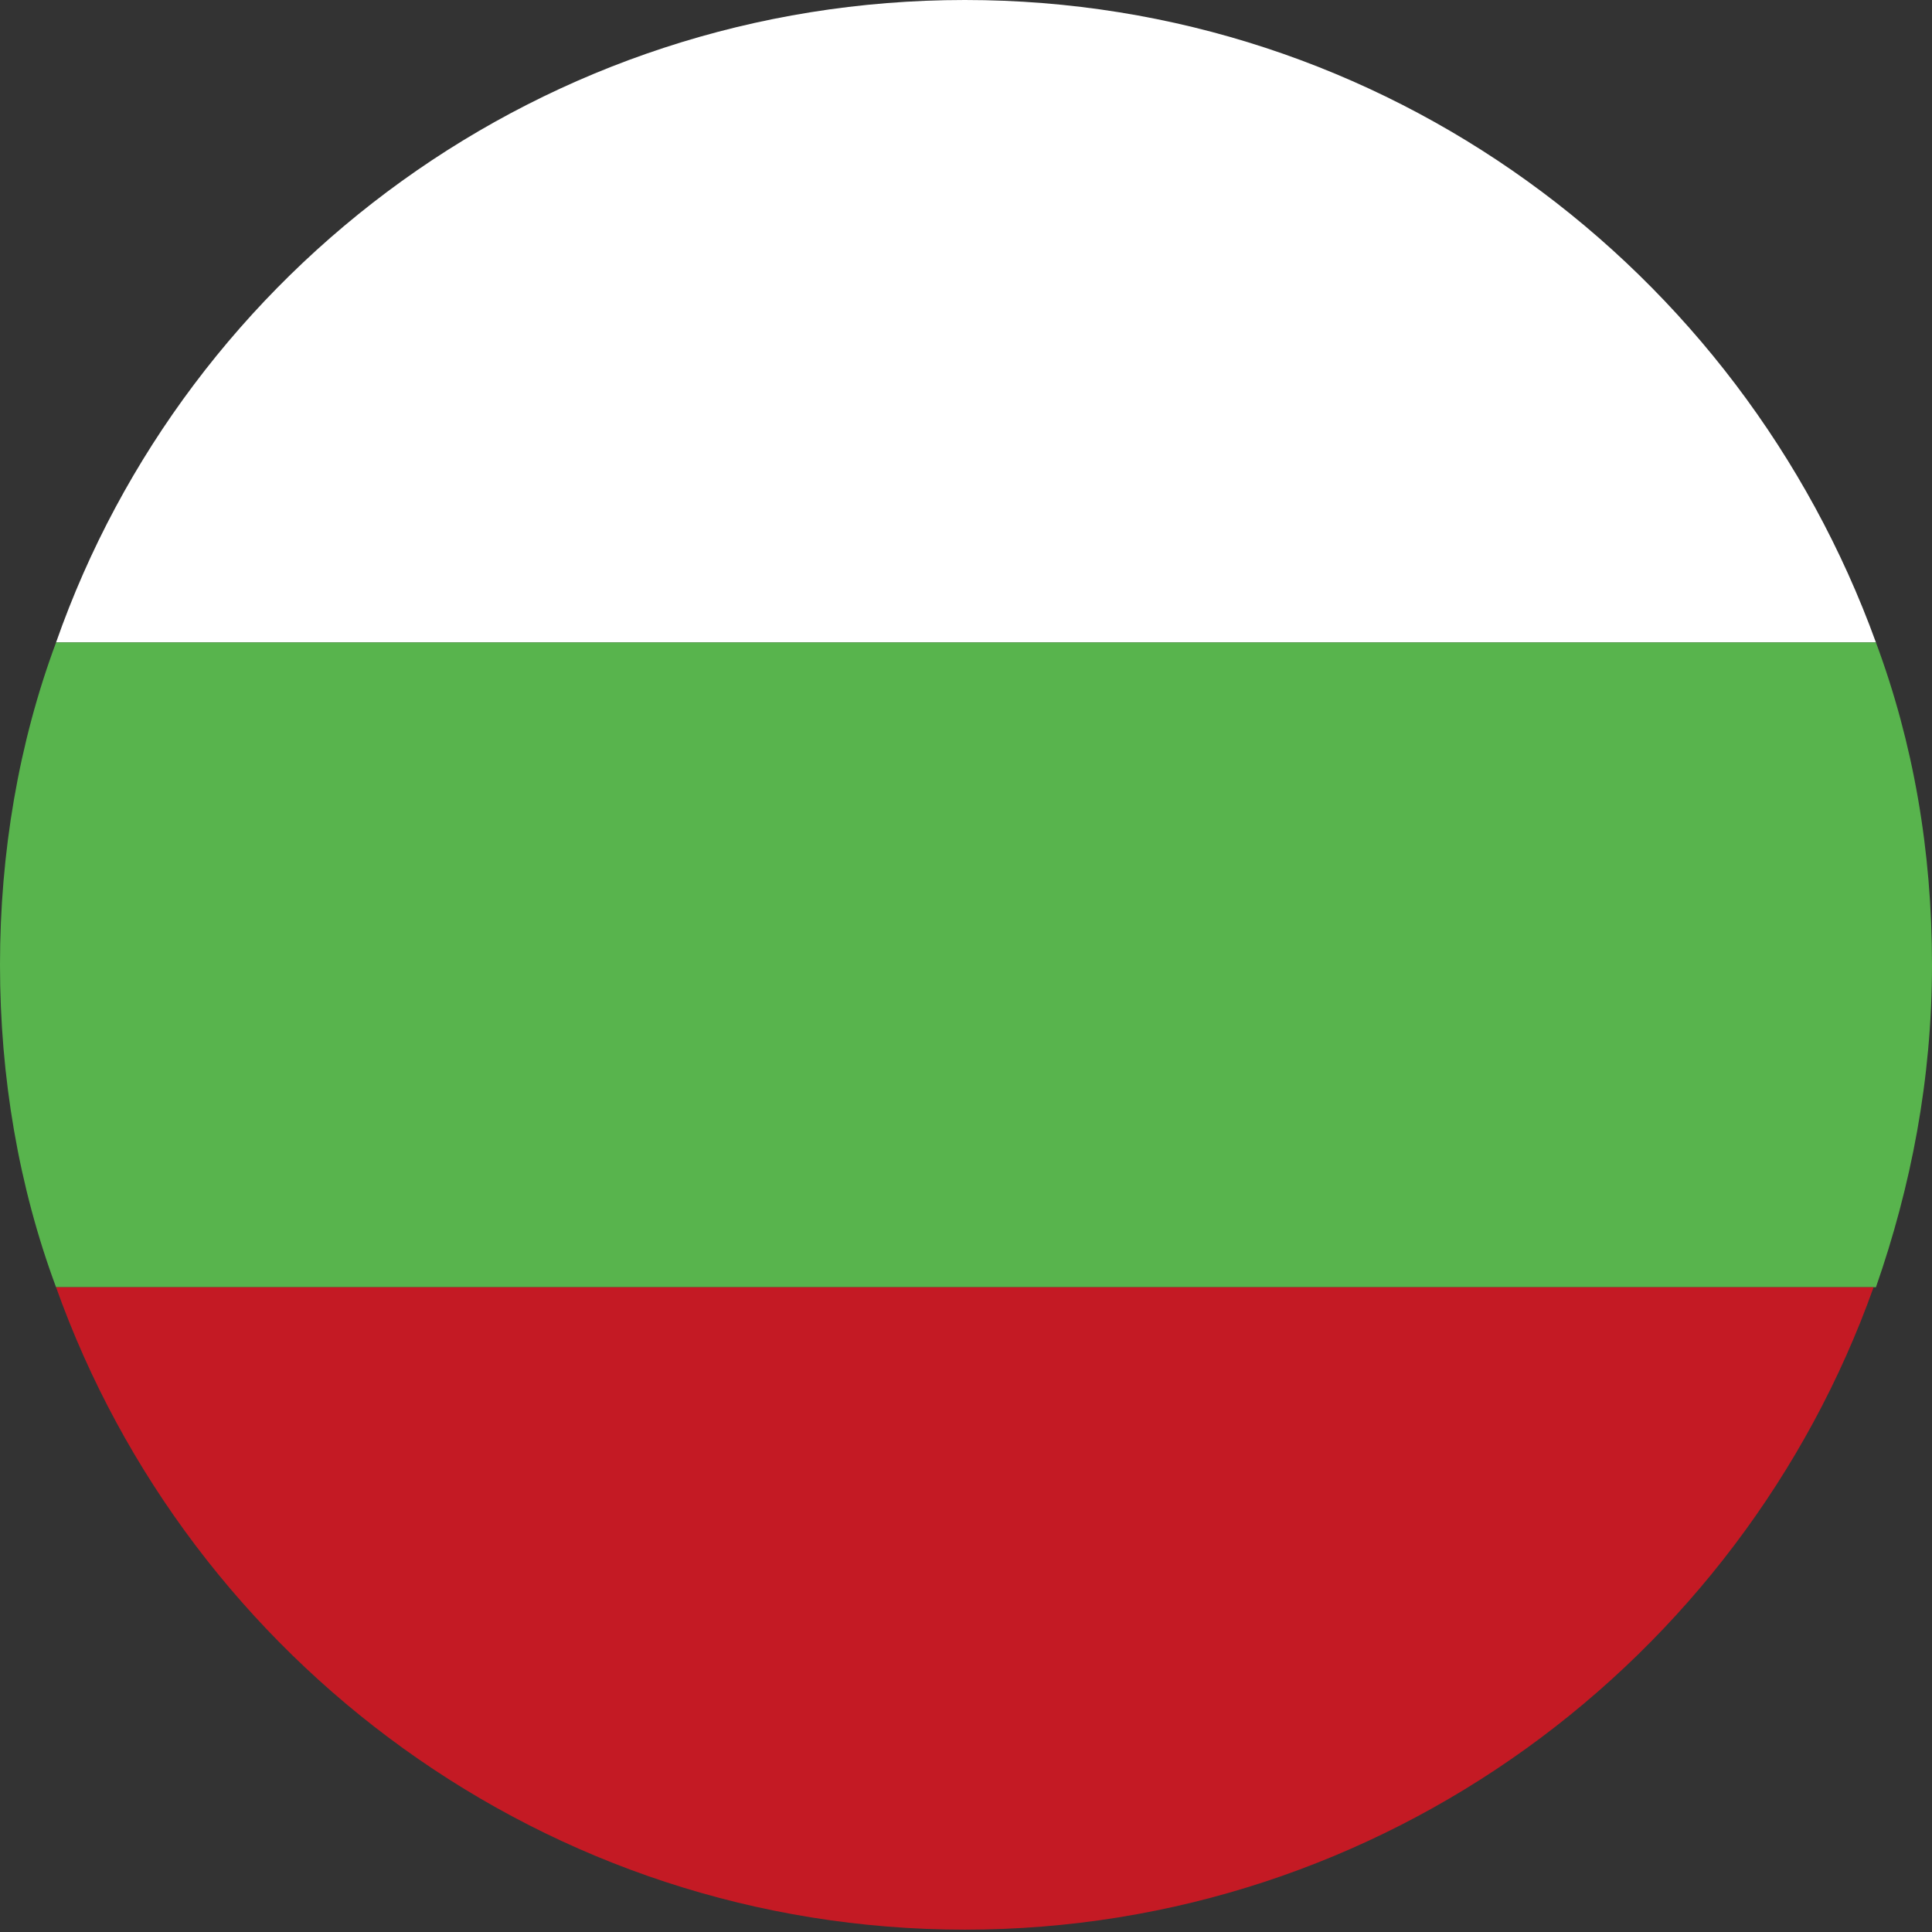
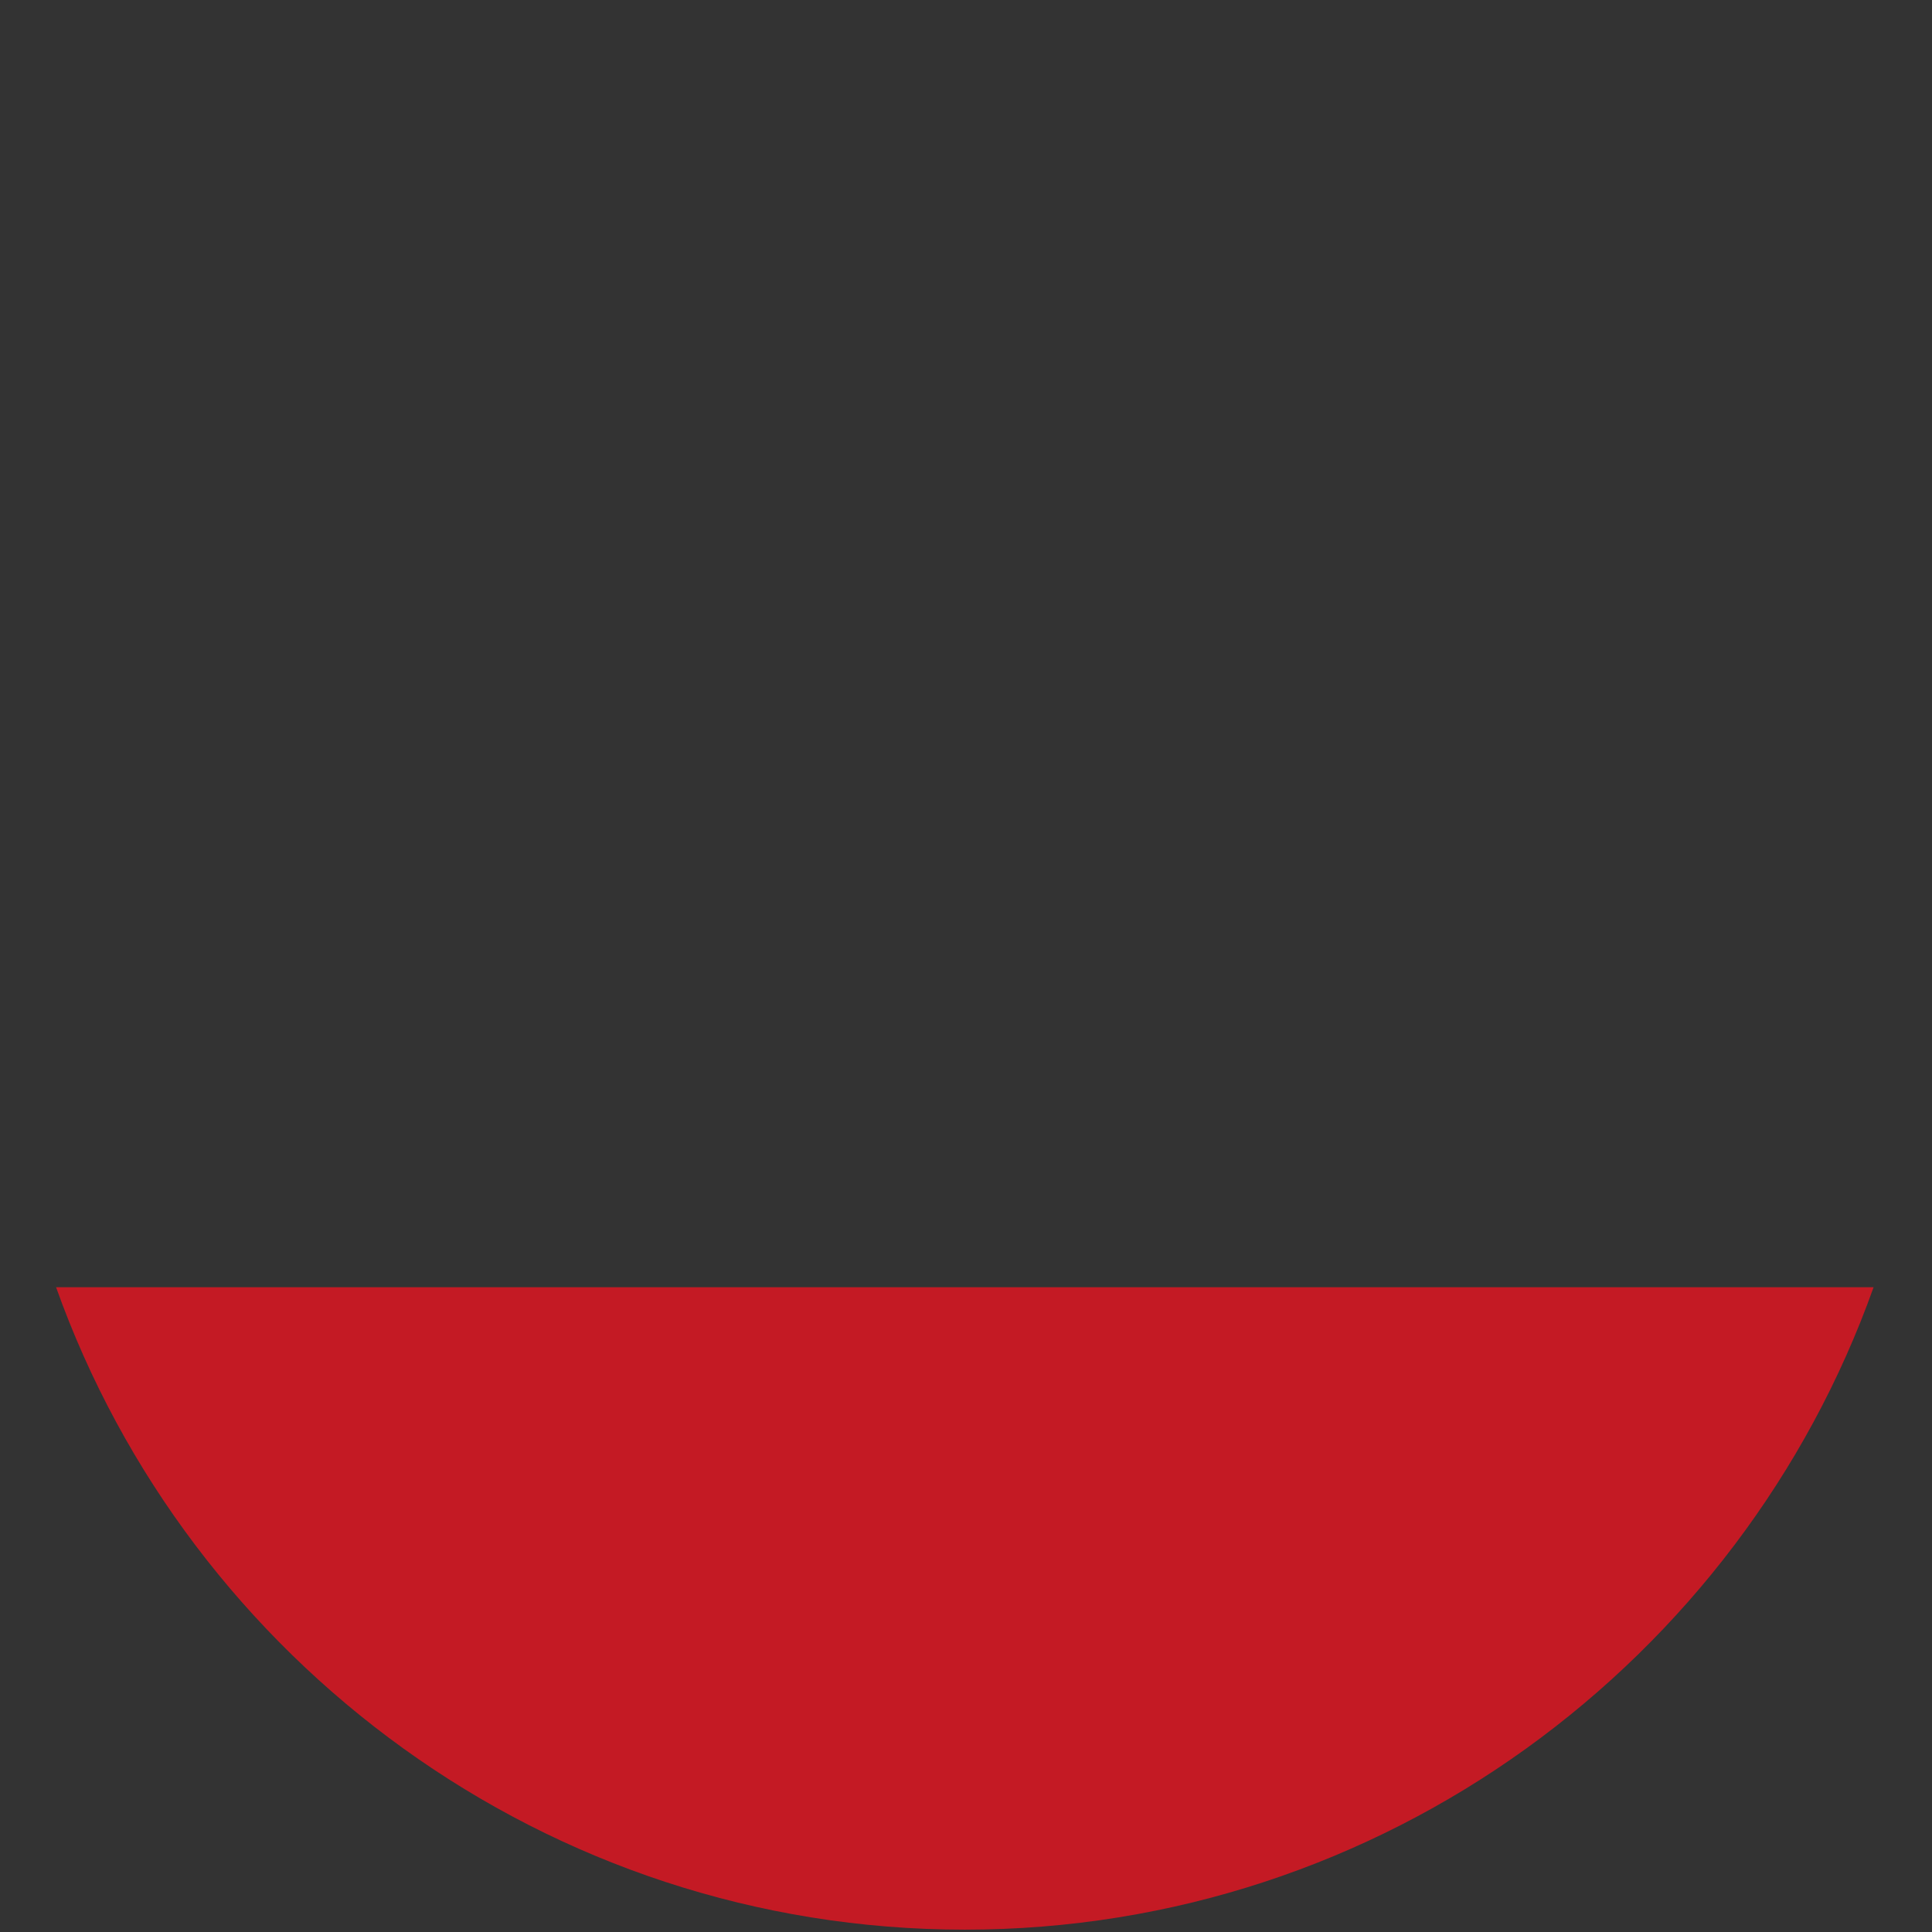
<svg xmlns="http://www.w3.org/2000/svg" version="1.1" id="Layer_1" x="0px" y="0px" viewBox="0 0 82.7 82.7" style="enable-background:new 0 0 82.7 82.7;" xml:space="preserve">
  <rect x="0" y="0" width="82.7" height="82.7" fill="#333333" stroke="none" />
  <style type="text/css">
	.st0{fill:#FFFFFF;}
	.st1{fill:#58B44D;}
	.st2{fill:#C41A24;}
</style>
  <g>
-     <path class="st0" d="M2.4,27.5h77.9c-5.8-16-21-27.5-39-27.5S8,11.5,2.4,27.5z" />
-     <path class="st1" d="M0,41.3c0,4.8,0.8,9.5,2.4,13.8h77.9c1.5-4.3,2.4-8.9,2.4-13.8s-0.8-9.5-2.4-13.8H2.4C0.8,31.8,0,36.5,0,41.3z   " />
    <path class="st2" d="M80.2,55.1H2.4c5.7,16,21,27.5,38.9,27.5S74.5,71.1,80.2,55.1z" />
  </g>
</svg>